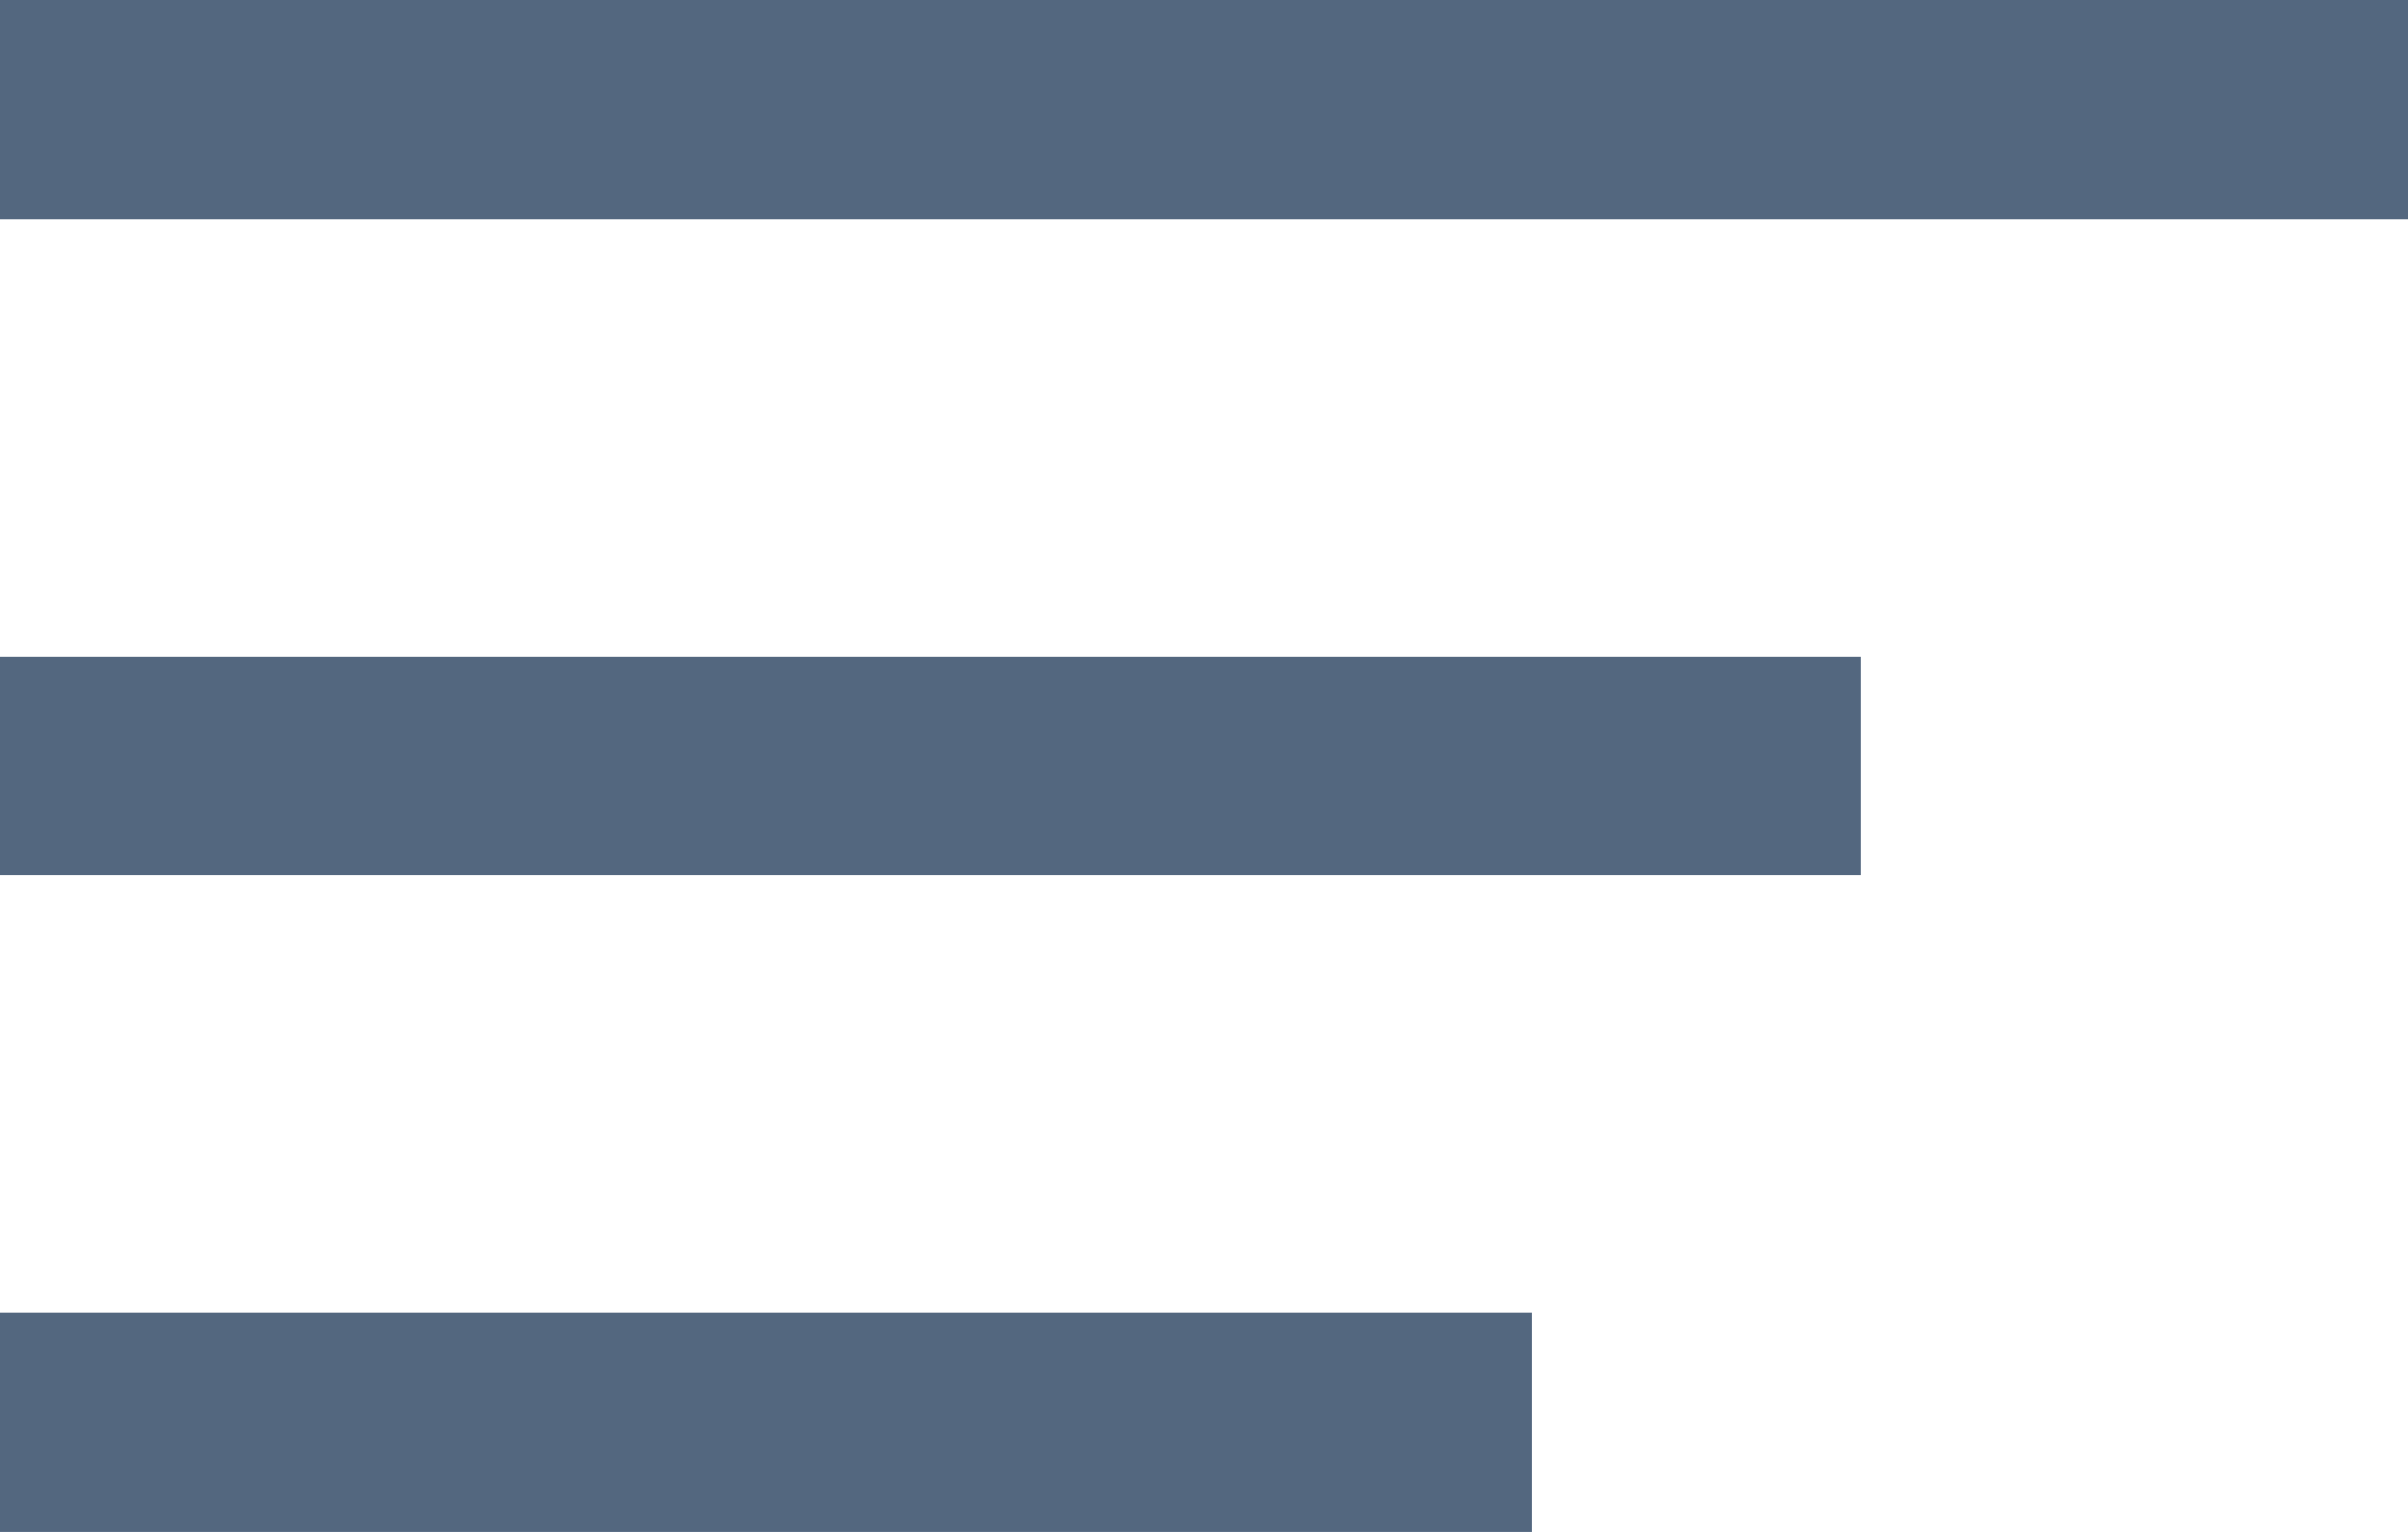
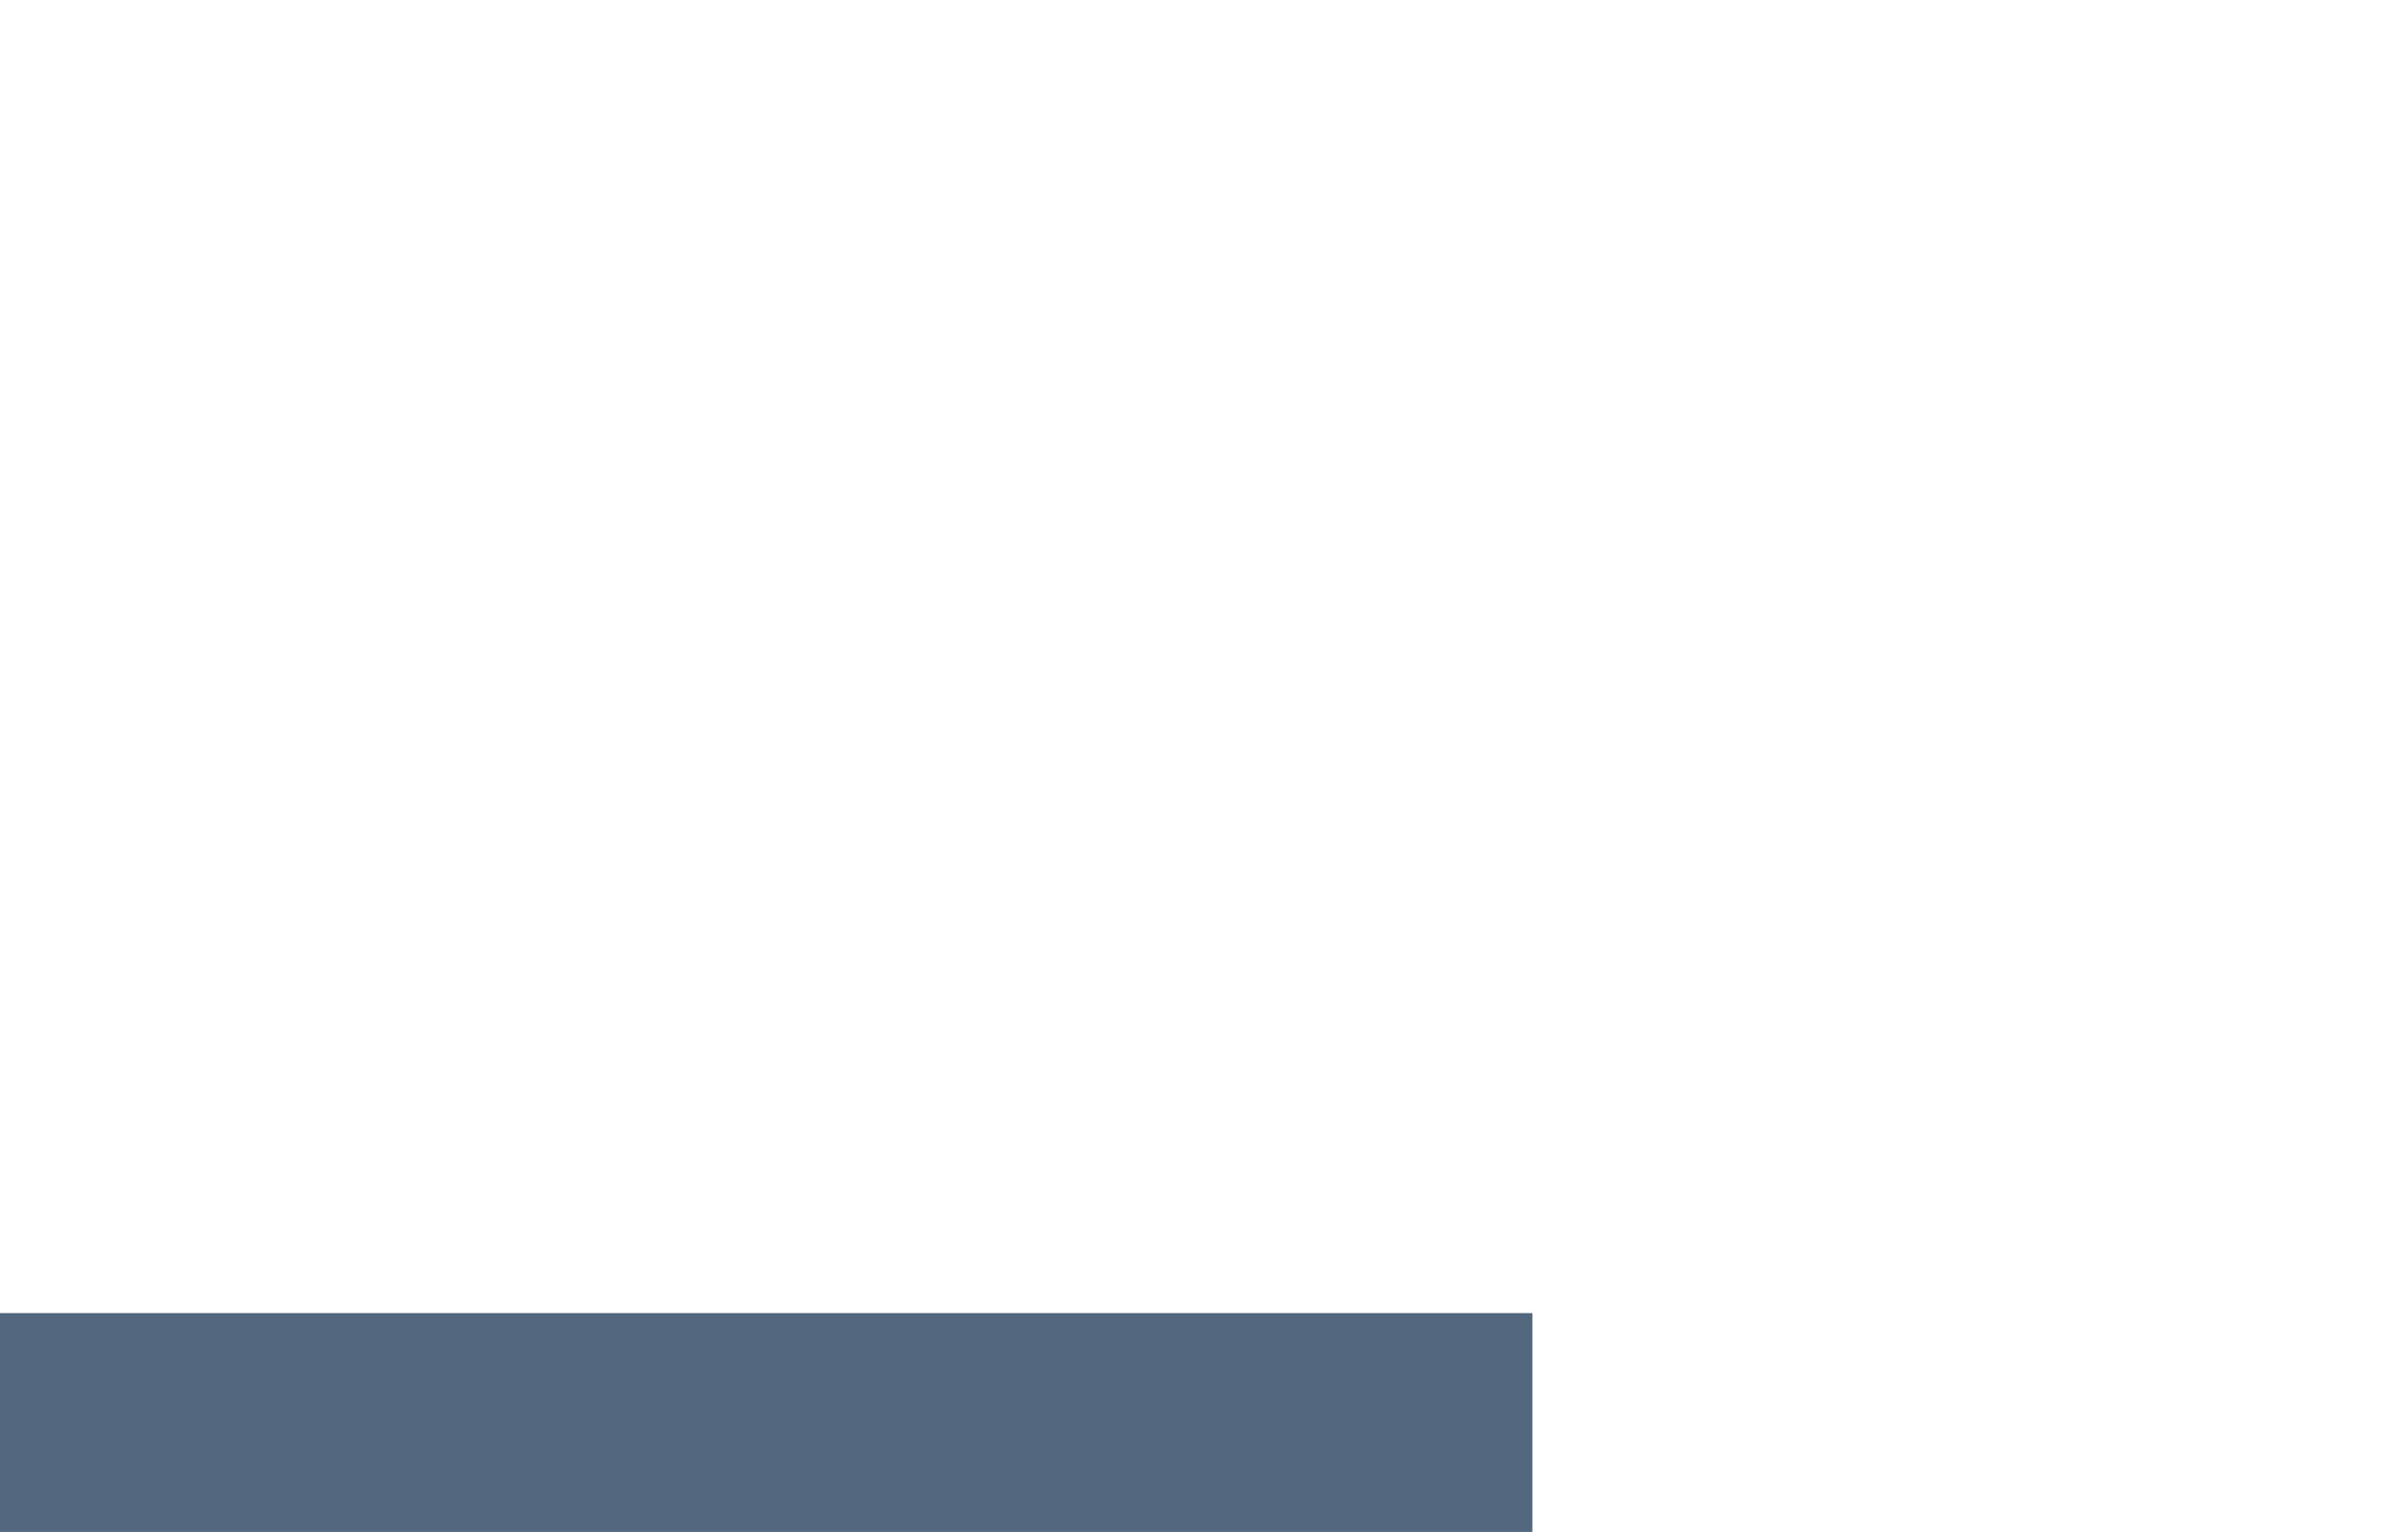
<svg xmlns="http://www.w3.org/2000/svg" fill="none" viewBox="11 15 22 14">
  <g id="Frame 171">
-     <rect id="Rectangle 108" x="11" y="15" width="22" height="2" fill="#53677F" />
-     <rect id="Rectangle 109" x="11" y="21" width="17" height="2" fill="#53677F" />
    <rect id="Rectangle 110" x="11" y="27" width="14" height="2" fill="#53677F" />
  </g>
</svg>